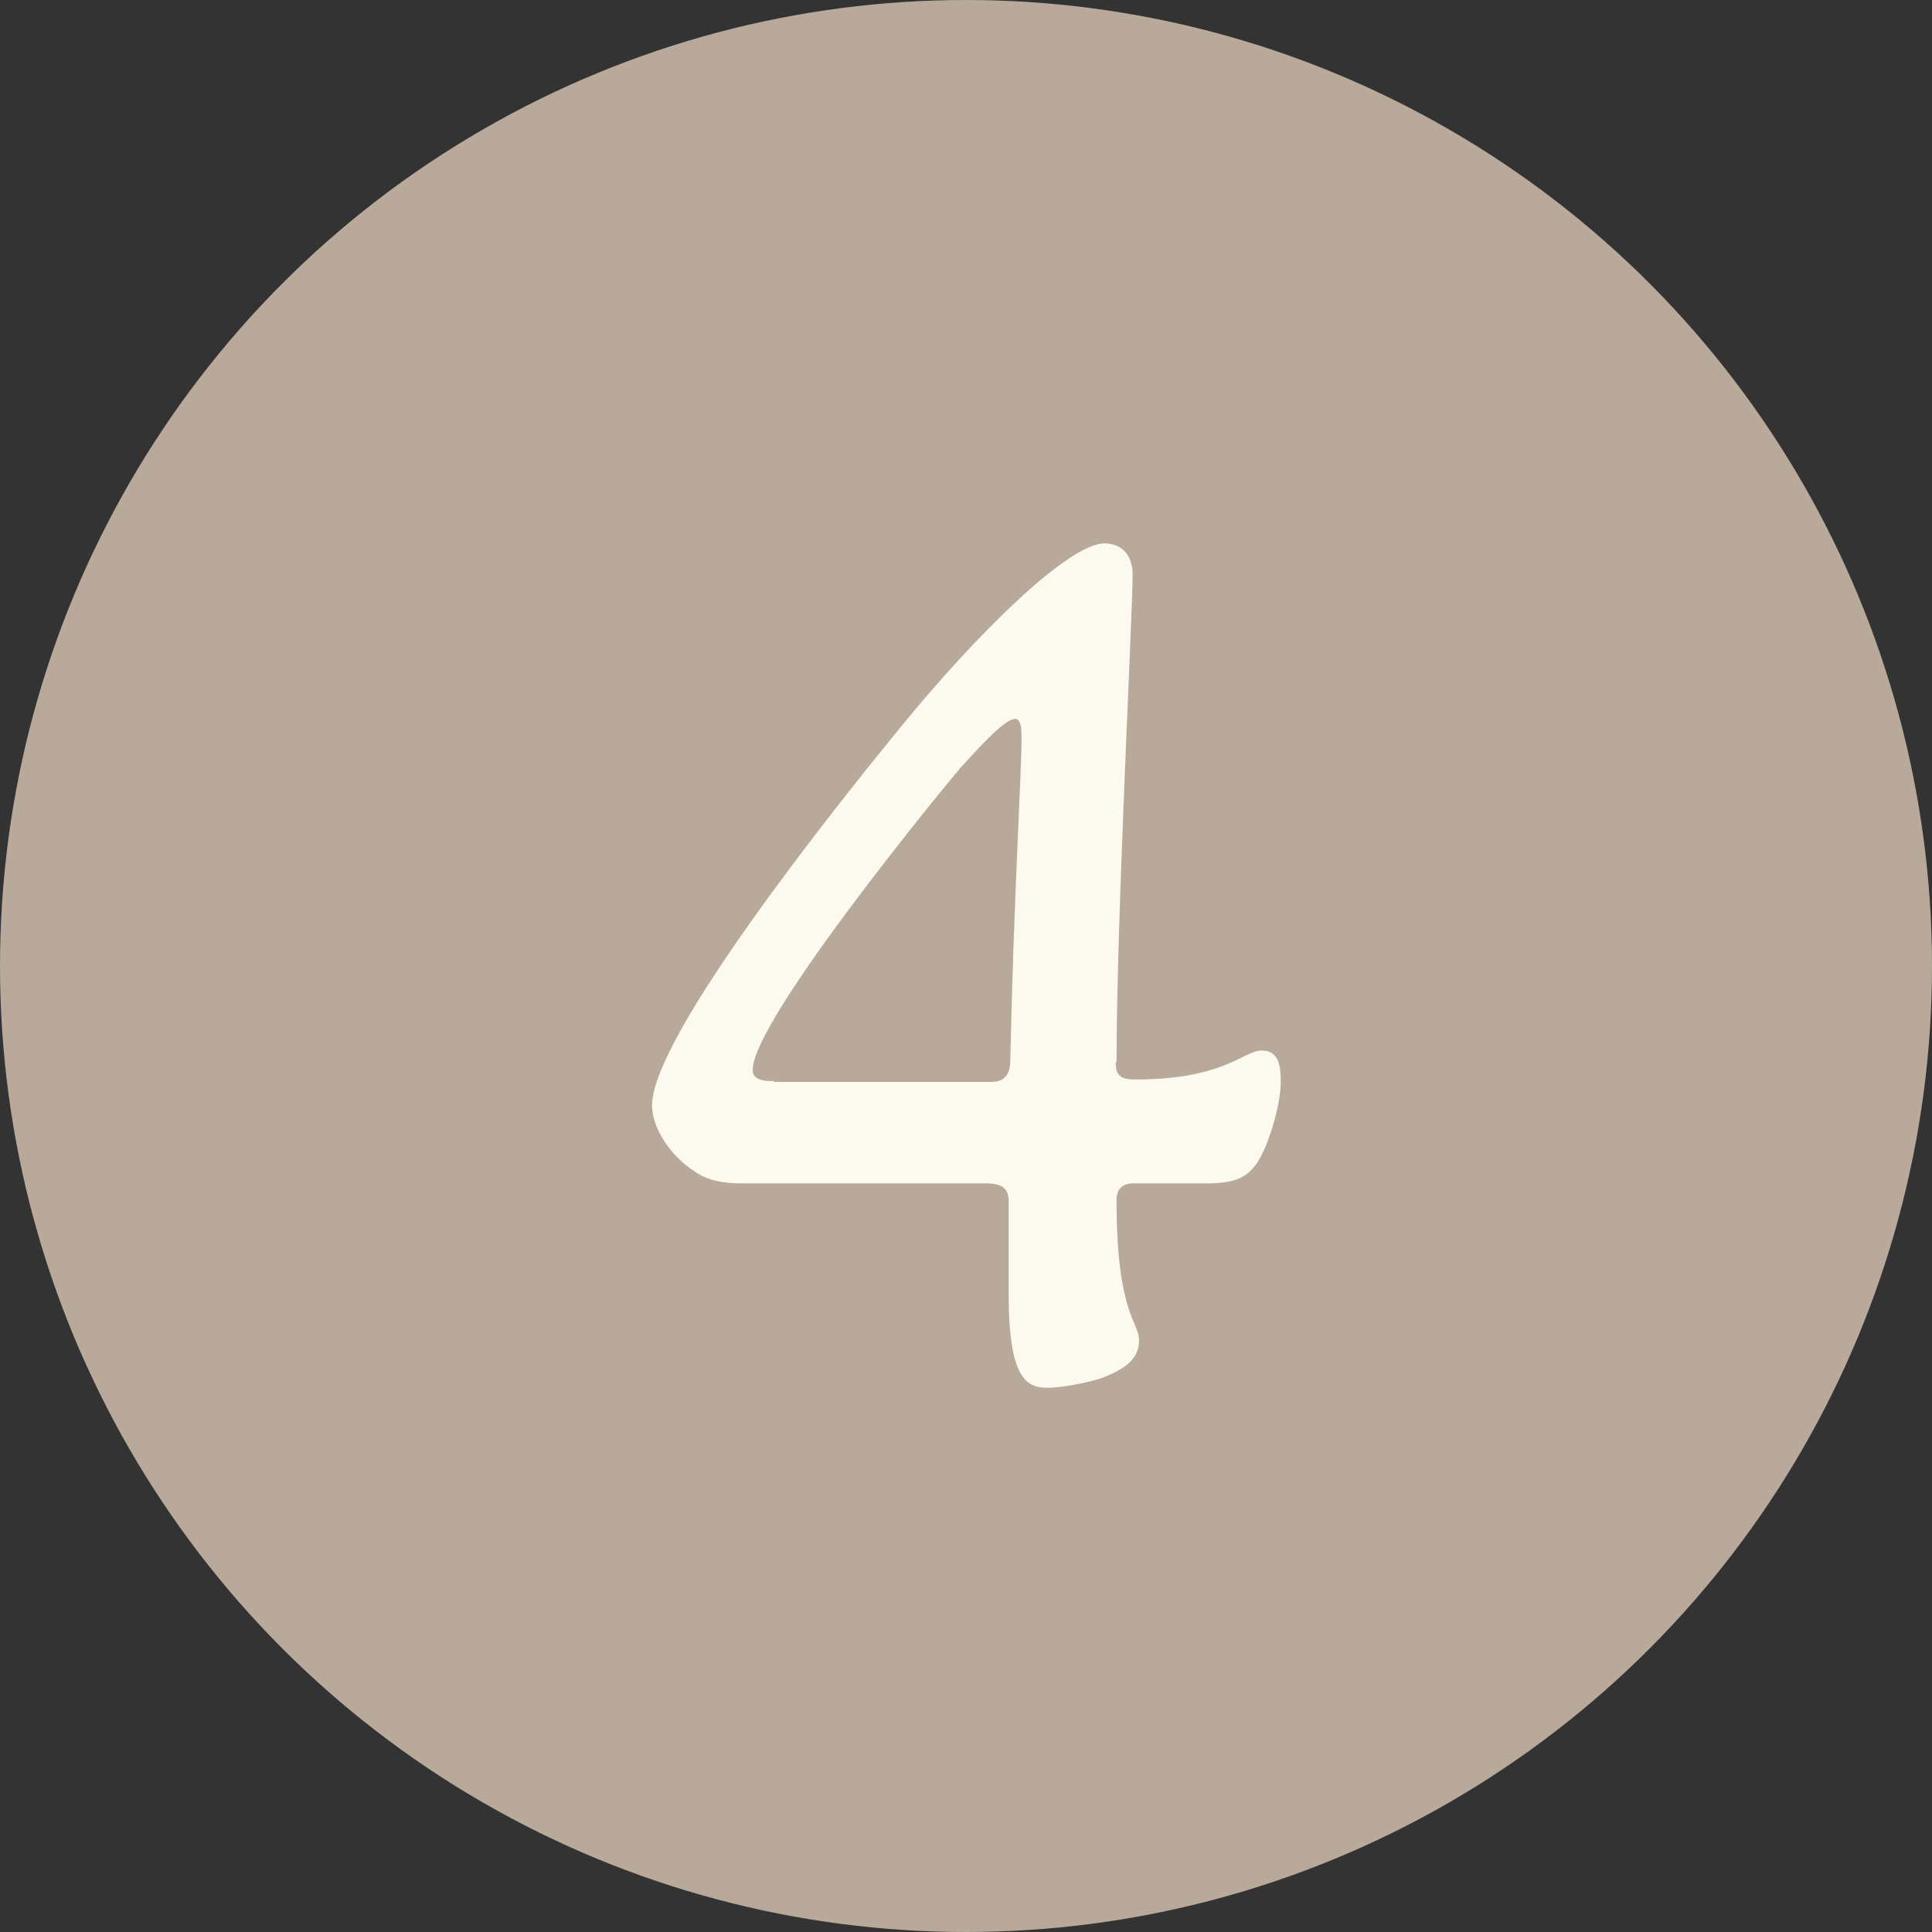
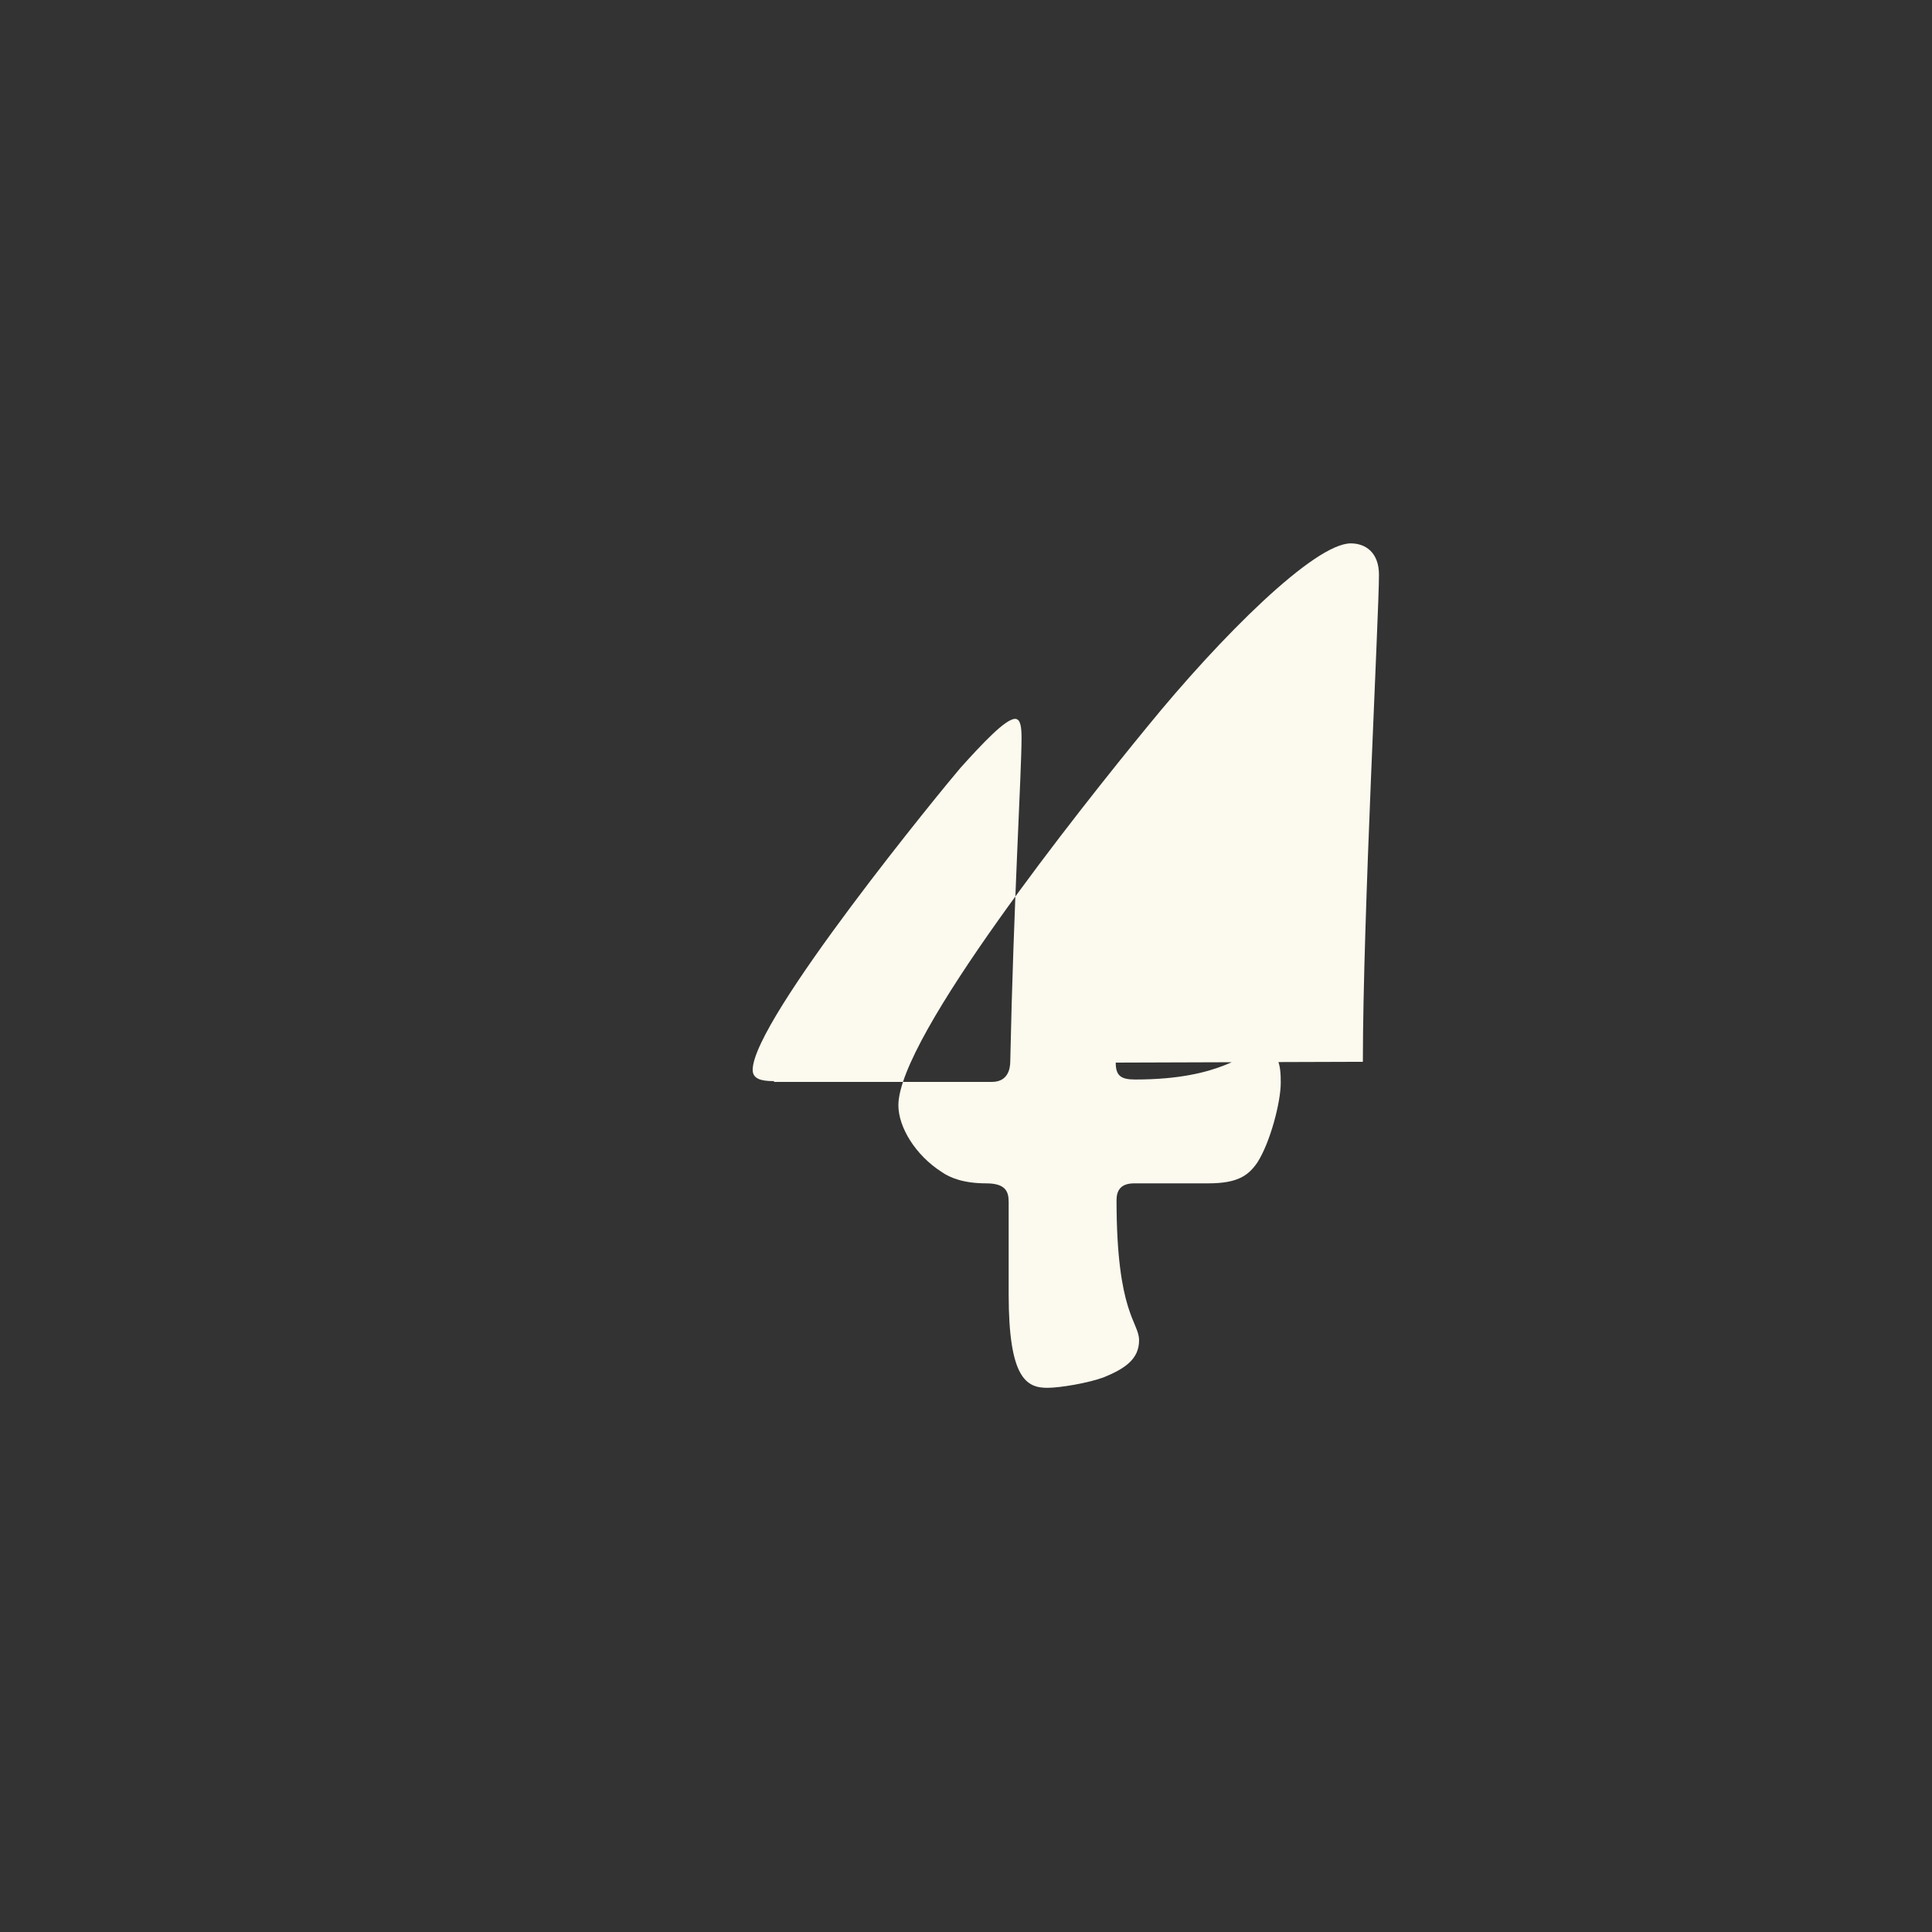
<svg xmlns="http://www.w3.org/2000/svg" id="Layer_1" viewBox="0 0 24 24">
  <rect x="0" y="0" width="24" height="24" fill="#333333" stroke="none" />
  <defs>
    <style>.cls-1{fill:#fcf9ee;}.cls-2{fill:#b8a99a;}</style>
  </defs>
-   <circle class="cls-2" cx="12" cy="12" r="12" />
-   <path class="cls-1" d="M13.86,13.2c0,.16.06.21.24.21,1.11,0,1.35-.36,1.57-.36s.24.19.24.4c0,.24-.13.74-.29.99-.11.16-.24.26-.61.26h-.92c-.17,0-.22.09-.22.21,0,1.41.28,1.51.28,1.74s-.17.35-.44.46c-.19.07-.54.13-.7.13-.26,0-.48-.12-.48-1.16v-1.15c0-.13-.04-.23-.28-.23h-3.06c-.28,0-.45-.07-.55-.14-.33-.21-.54-.56-.54-.83,0-.85,2.27-3.7,3.09-4.7.92-1.13,2.08-2.28,2.53-2.28.18,0,.35.11.35.39,0,.49-.2,4.28-.2,6.05ZM9.62,13.44h2.7c.2,0,.23-.16.23-.26.04-1.93.14-3.59.14-4.01,0-.13-.01-.24-.08-.24-.12,0-.41.31-.68.61-.19.22-2.58,3.13-2.58,3.75,0,.11.1.14.26.14Z" />
+   <path class="cls-1" d="M13.86,13.2c0,.16.06.21.24.21,1.11,0,1.35-.36,1.57-.36s.24.19.24.4c0,.24-.13.74-.29.99-.11.16-.24.26-.61.26h-.92c-.17,0-.22.09-.22.21,0,1.41.28,1.51.28,1.74s-.17.35-.44.46c-.19.07-.54.13-.7.13-.26,0-.48-.12-.48-1.16v-1.15c0-.13-.04-.23-.28-.23c-.28,0-.45-.07-.55-.14-.33-.21-.54-.56-.54-.83,0-.85,2.27-3.7,3.09-4.7.92-1.13,2.08-2.28,2.53-2.28.18,0,.35.11.35.39,0,.49-.2,4.28-.2,6.05ZM9.62,13.44h2.7c.2,0,.23-.16.23-.26.04-1.93.14-3.59.14-4.01,0-.13-.01-.24-.08-.24-.12,0-.41.31-.68.61-.19.22-2.58,3.13-2.58,3.75,0,.11.1.14.26.14Z" />
</svg>